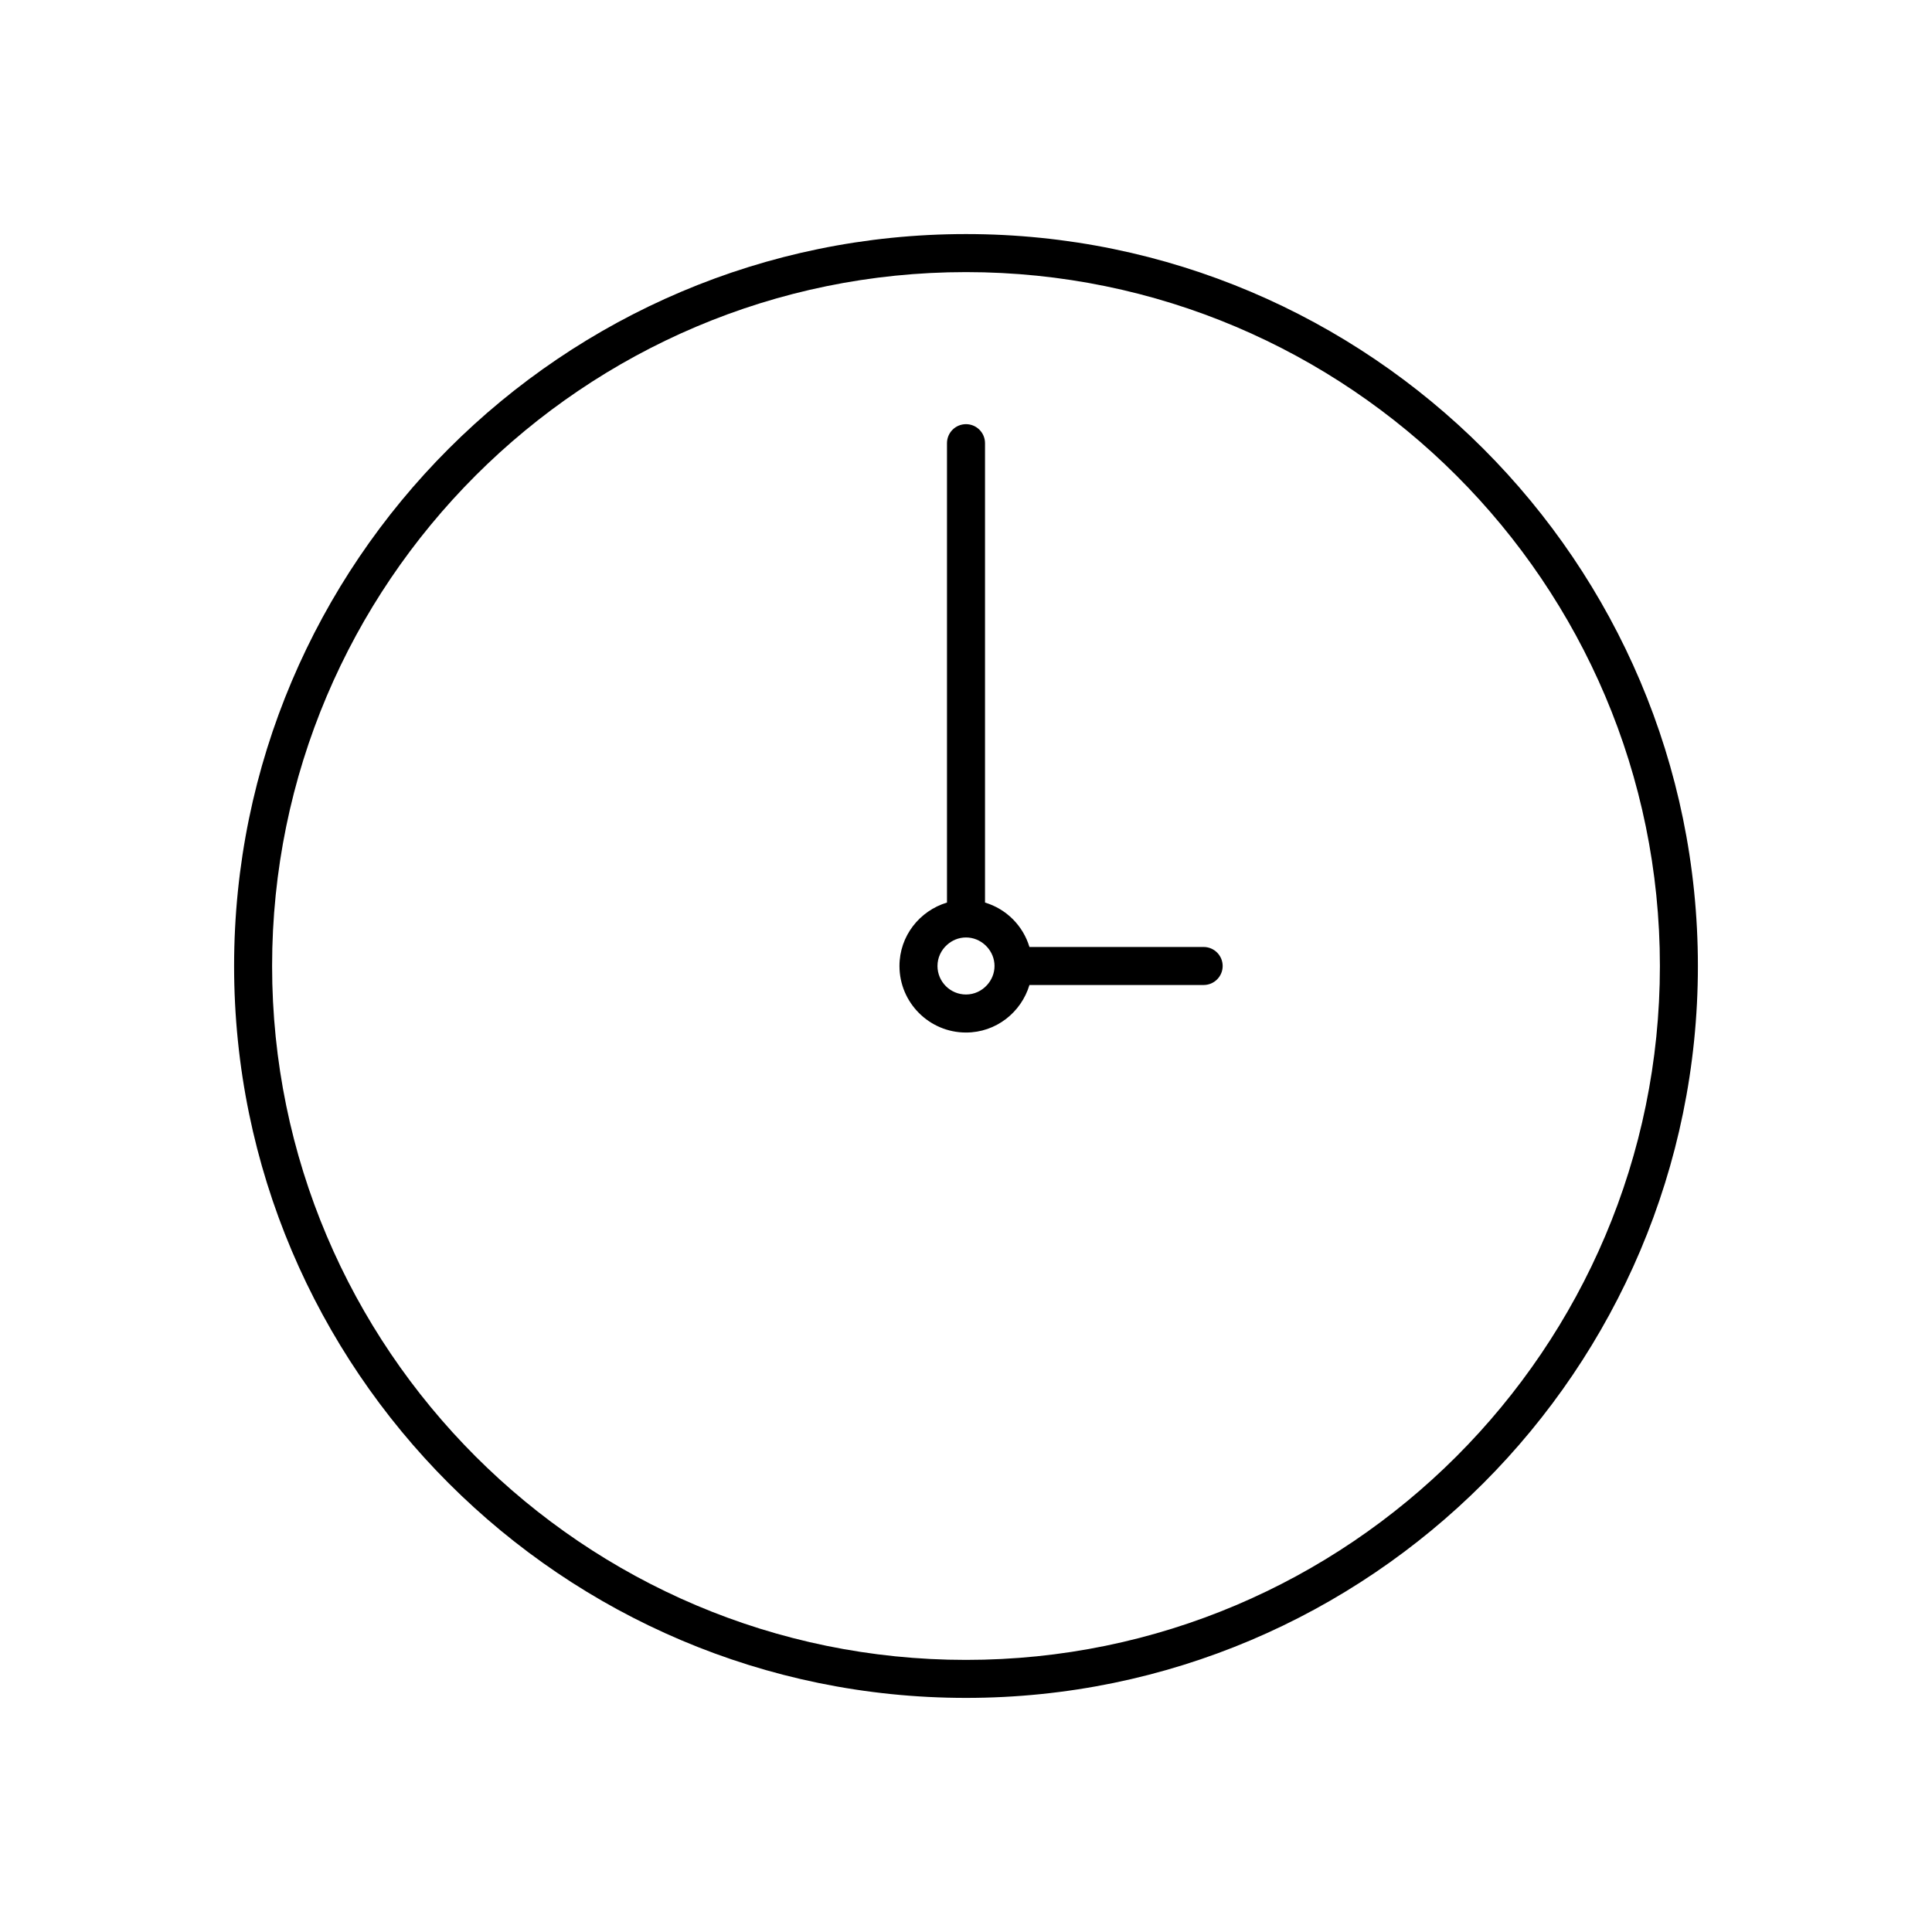
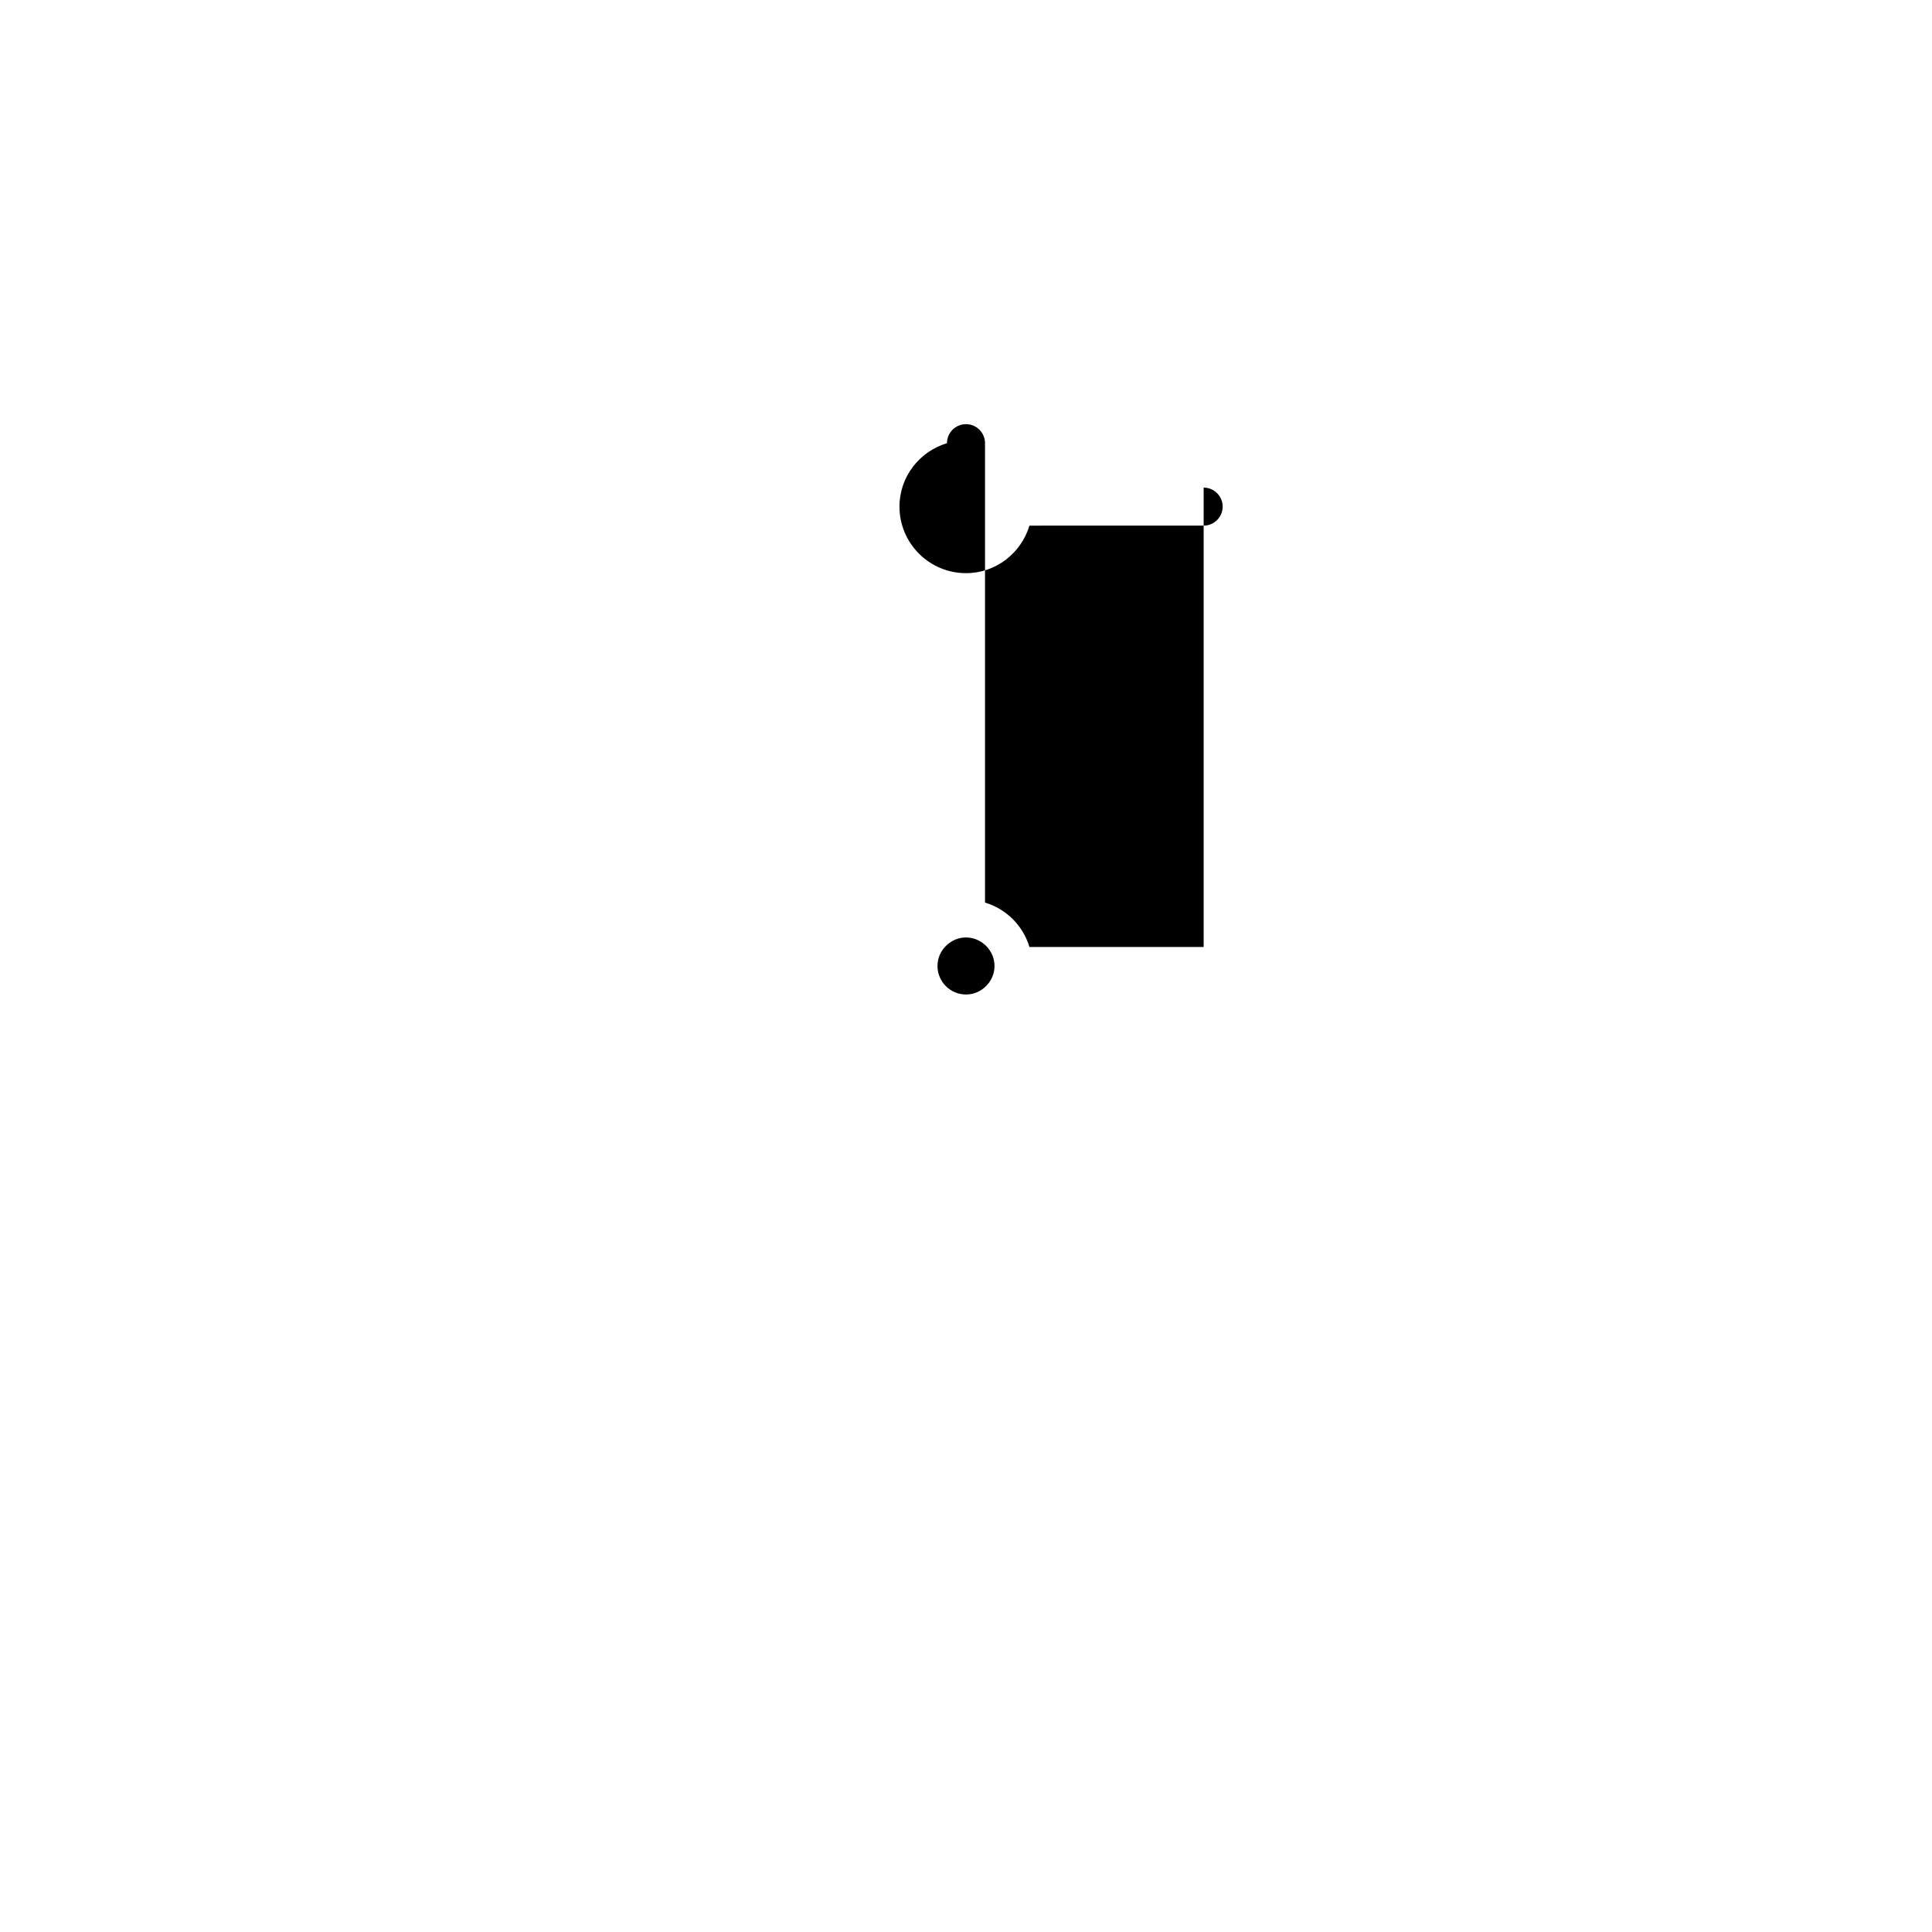
<svg xmlns="http://www.w3.org/2000/svg" fill="#000000" width="800px" height="800px" version="1.1" viewBox="144 144 512 512">
  <g>
-     <path d="m400 206.03c-106.95 0-193.96 87.012-193.96 193.96-0.004 106.96 87.008 193.97 193.96 193.97 106.95 0 193.96-87.012 193.96-193.96 0-106.96-87.012-193.97-193.96-193.97zm0 377.86c-101.4 0-183.89-82.492-183.89-183.89s82.492-183.89 183.89-183.89c101.39 0 183.89 82.492 183.89 183.89 0 101.39-82.496 183.89-183.89 183.89z" />
-     <path d="m462.98 394.96h-46.168c-1.699-5.652-6.121-10.074-11.773-11.773v-121.74c0-2.781-2.254-5.039-5.039-5.039-2.781 0-5.039 2.254-5.039 5.039v121.74c-7.254 2.184-12.594 8.852-12.594 16.812 0 9.723 7.91 17.633 17.633 17.633 7.961 0 14.625-5.336 16.812-12.594l46.168-0.004c2.781 0 5.039-2.254 5.039-5.039-0.004-2.781-2.258-5.035-5.039-5.035zm-57.387 10.074c-1.383 1.535-3.367 2.519-5.59 2.519-4.168 0-7.559-3.391-7.559-7.559 0-2.227 0.984-4.207 2.519-5.59 1.34-1.207 3.094-1.965 5.039-1.965 1.941 0 3.699 0.758 5.039 1.965 0.191 0.176 0.375 0.359 0.551 0.555 1.207 1.34 1.965 3.094 1.965 5.039 0 1.941-0.758 3.695-1.965 5.035z" />
+     <path d="m462.98 394.96h-46.168c-1.699-5.652-6.121-10.074-11.773-11.773v-121.74c0-2.781-2.254-5.039-5.039-5.039-2.781 0-5.039 2.254-5.039 5.039c-7.254 2.184-12.594 8.852-12.594 16.812 0 9.723 7.91 17.633 17.633 17.633 7.961 0 14.625-5.336 16.812-12.594l46.168-0.004c2.781 0 5.039-2.254 5.039-5.039-0.004-2.781-2.258-5.035-5.039-5.035zm-57.387 10.074c-1.383 1.535-3.367 2.519-5.59 2.519-4.168 0-7.559-3.391-7.559-7.559 0-2.227 0.984-4.207 2.519-5.59 1.34-1.207 3.094-1.965 5.039-1.965 1.941 0 3.699 0.758 5.039 1.965 0.191 0.176 0.375 0.359 0.551 0.555 1.207 1.34 1.965 3.094 1.965 5.039 0 1.941-0.758 3.695-1.965 5.035z" />
  </g>
</svg>